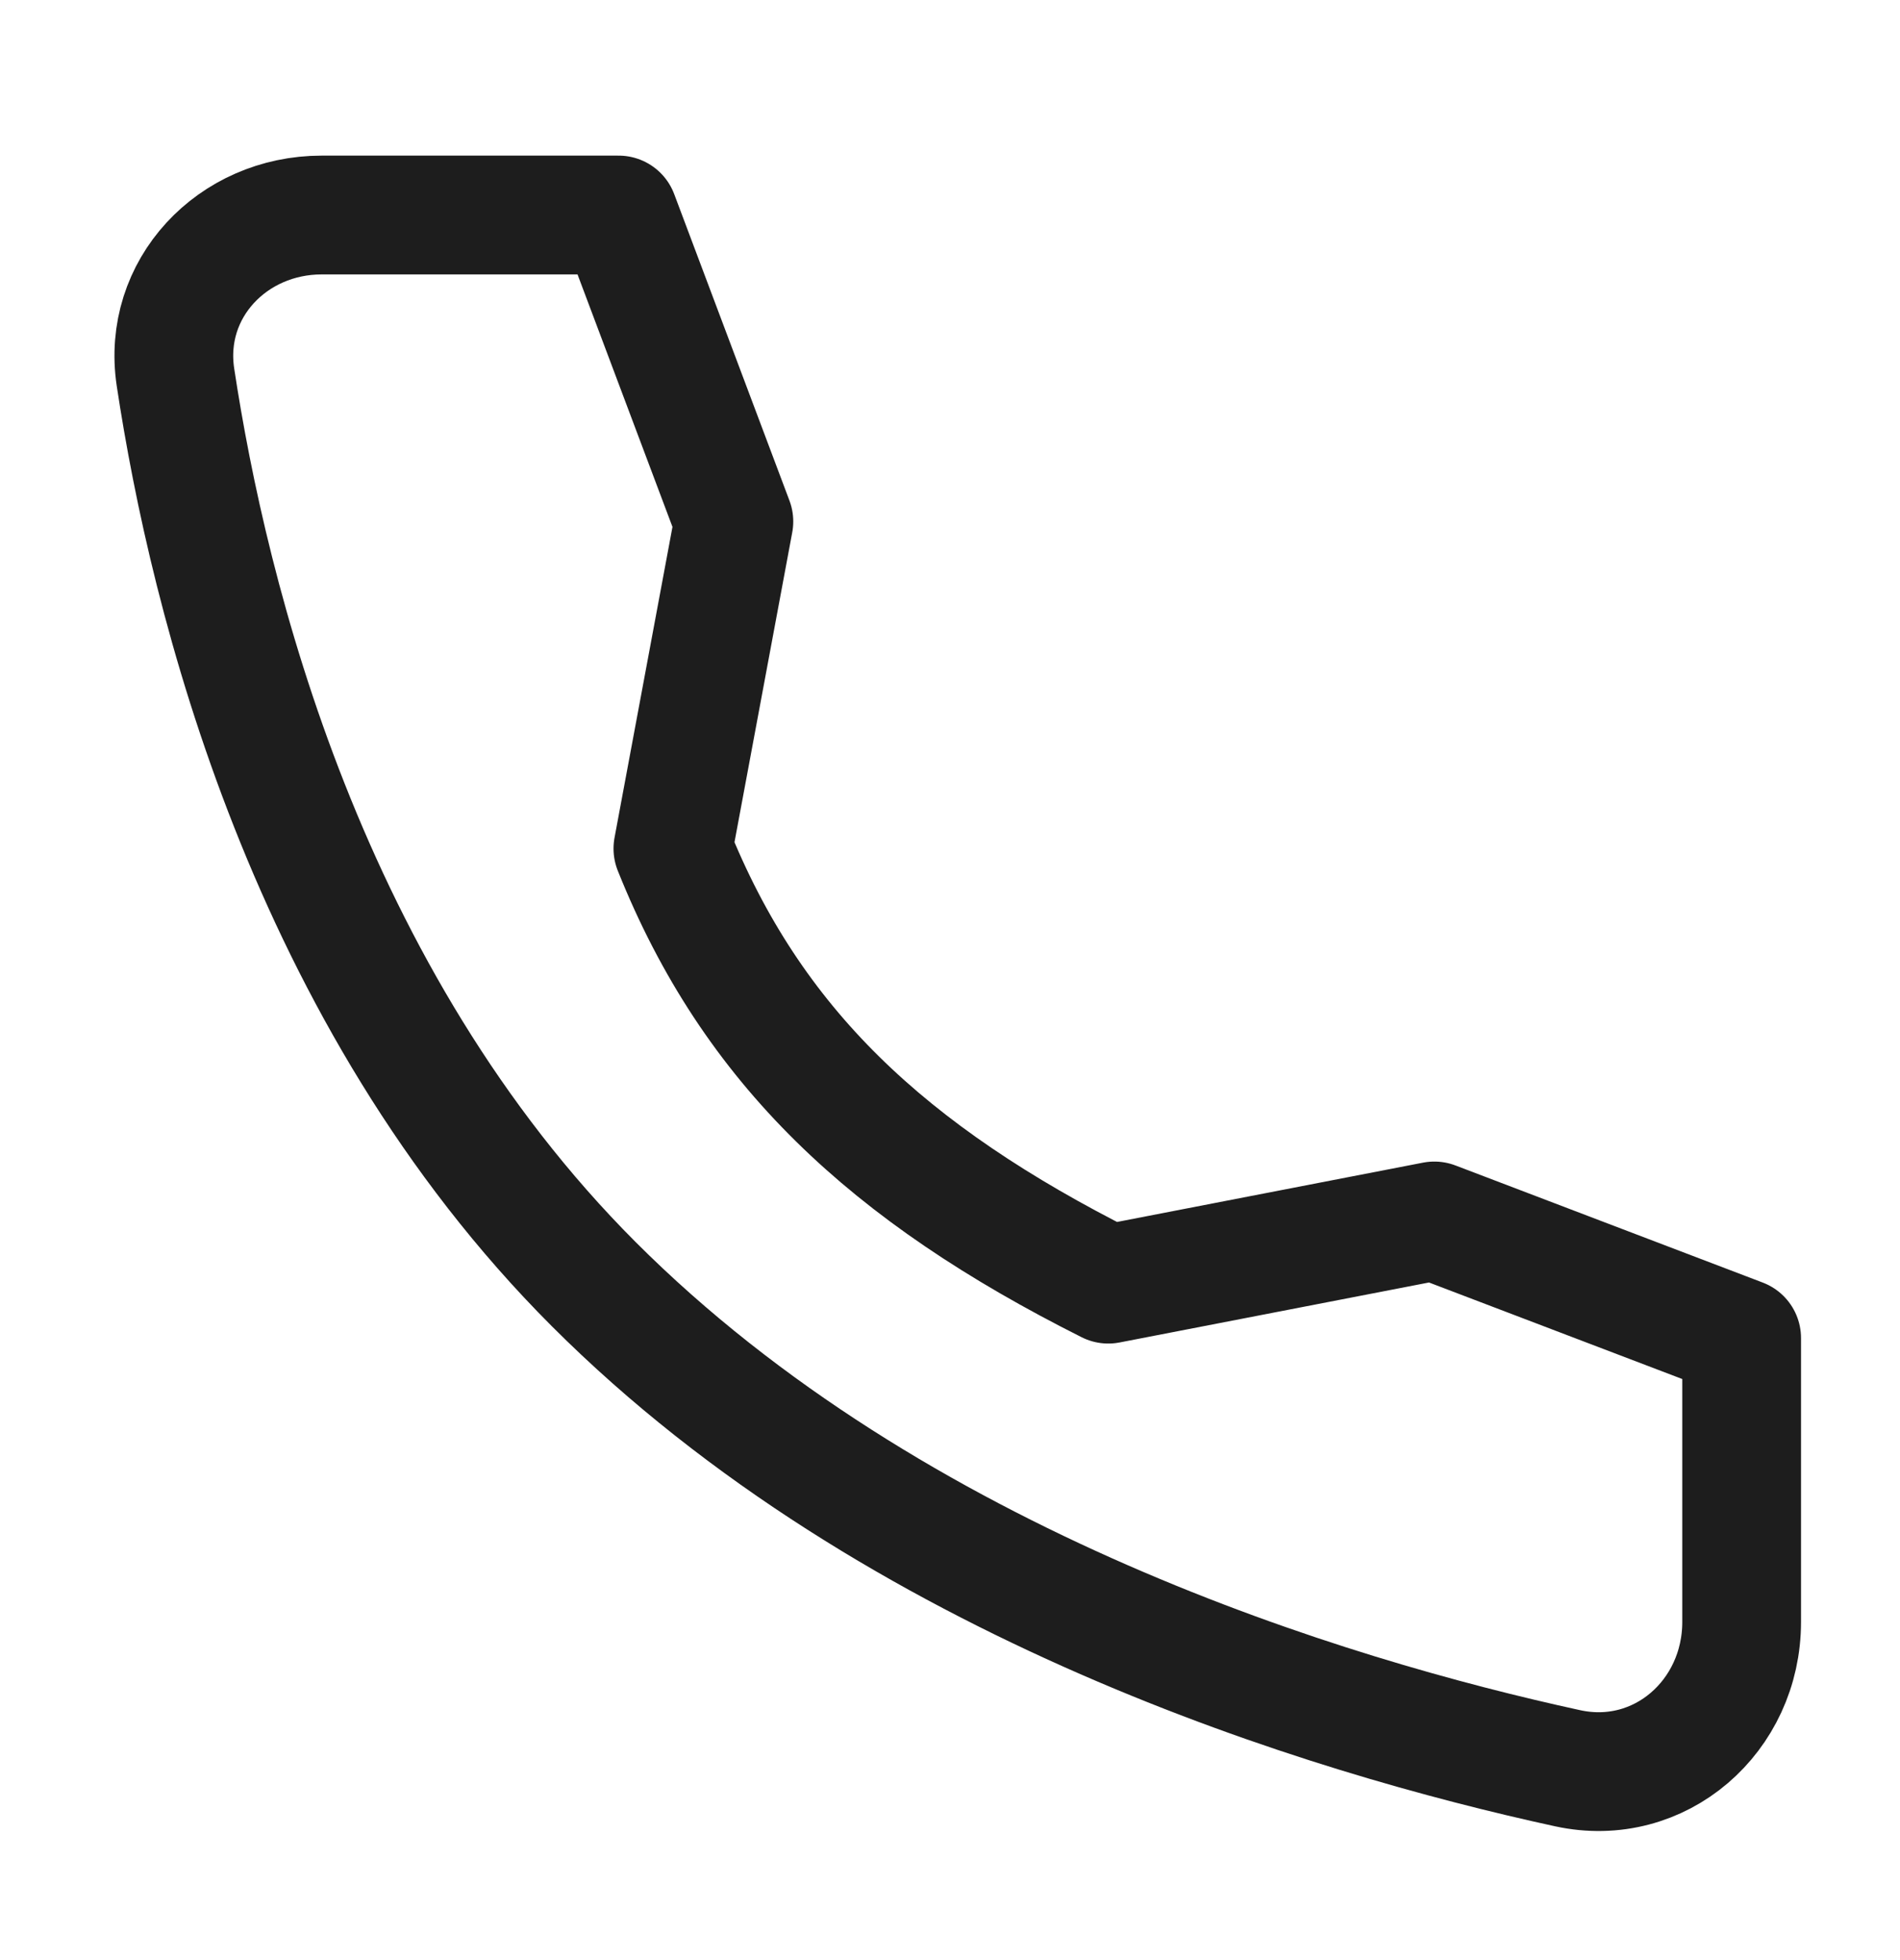
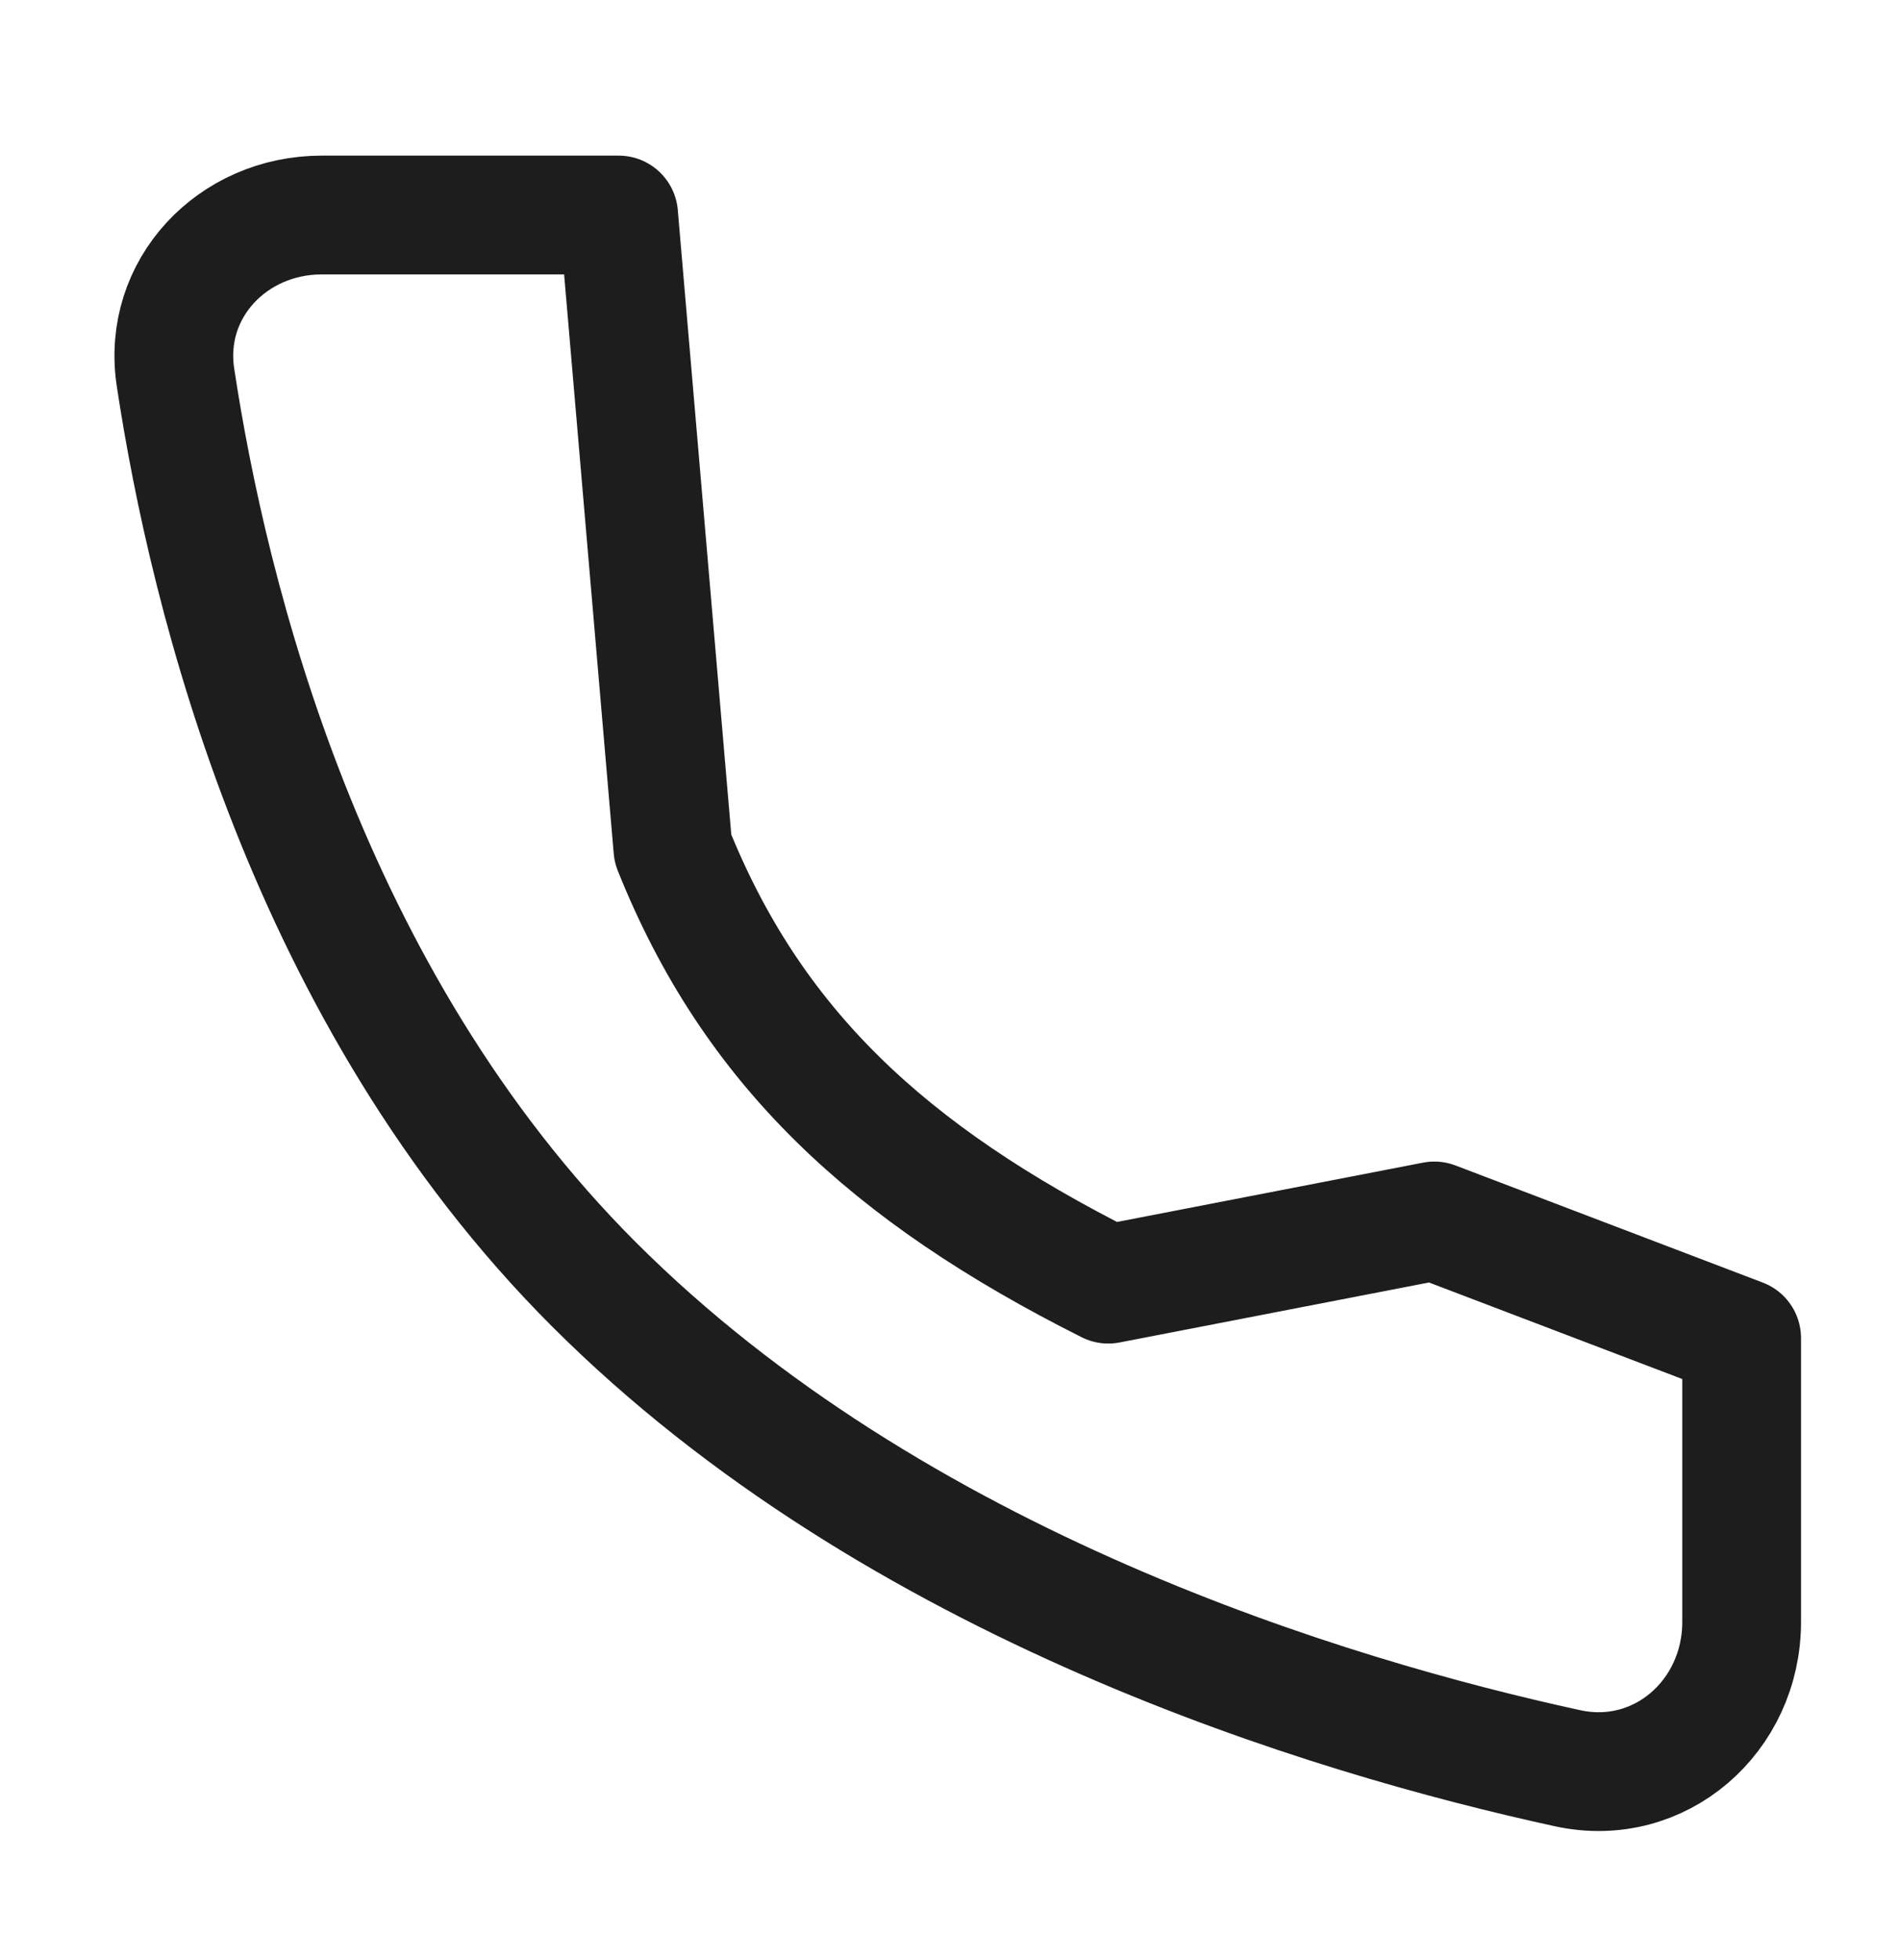
<svg xmlns="http://www.w3.org/2000/svg" width="32" height="33" viewBox="0 0 32 33" fill="none">
-   <path d="M24.157 20.556L18.666 21.62C14.957 19.758 12.666 17.62 11.333 14.287L12.36 8.78L10.419 3.62L5.418 3.62C3.915 3.62 2.731 4.862 2.955 6.349C3.516 10.06 5.168 16.788 10 21.62C15.073 26.693 22.381 28.895 26.402 29.77C27.956 30.108 29.333 28.896 29.333 27.307L29.333 22.528L24.157 20.556Z" stroke="#1D1D1D" stroke-width="2" stroke-linecap="round" stroke-linejoin="round" />
+   <path d="M24.157 20.556L18.666 21.62C14.957 19.758 12.666 17.62 11.333 14.287L10.419 3.62L5.418 3.62C3.915 3.62 2.731 4.862 2.955 6.349C3.516 10.06 5.168 16.788 10 21.62C15.073 26.693 22.381 28.895 26.402 29.77C27.956 30.108 29.333 28.896 29.333 27.307L29.333 22.528L24.157 20.556Z" stroke="#1D1D1D" stroke-width="2" stroke-linecap="round" stroke-linejoin="round" />
</svg>